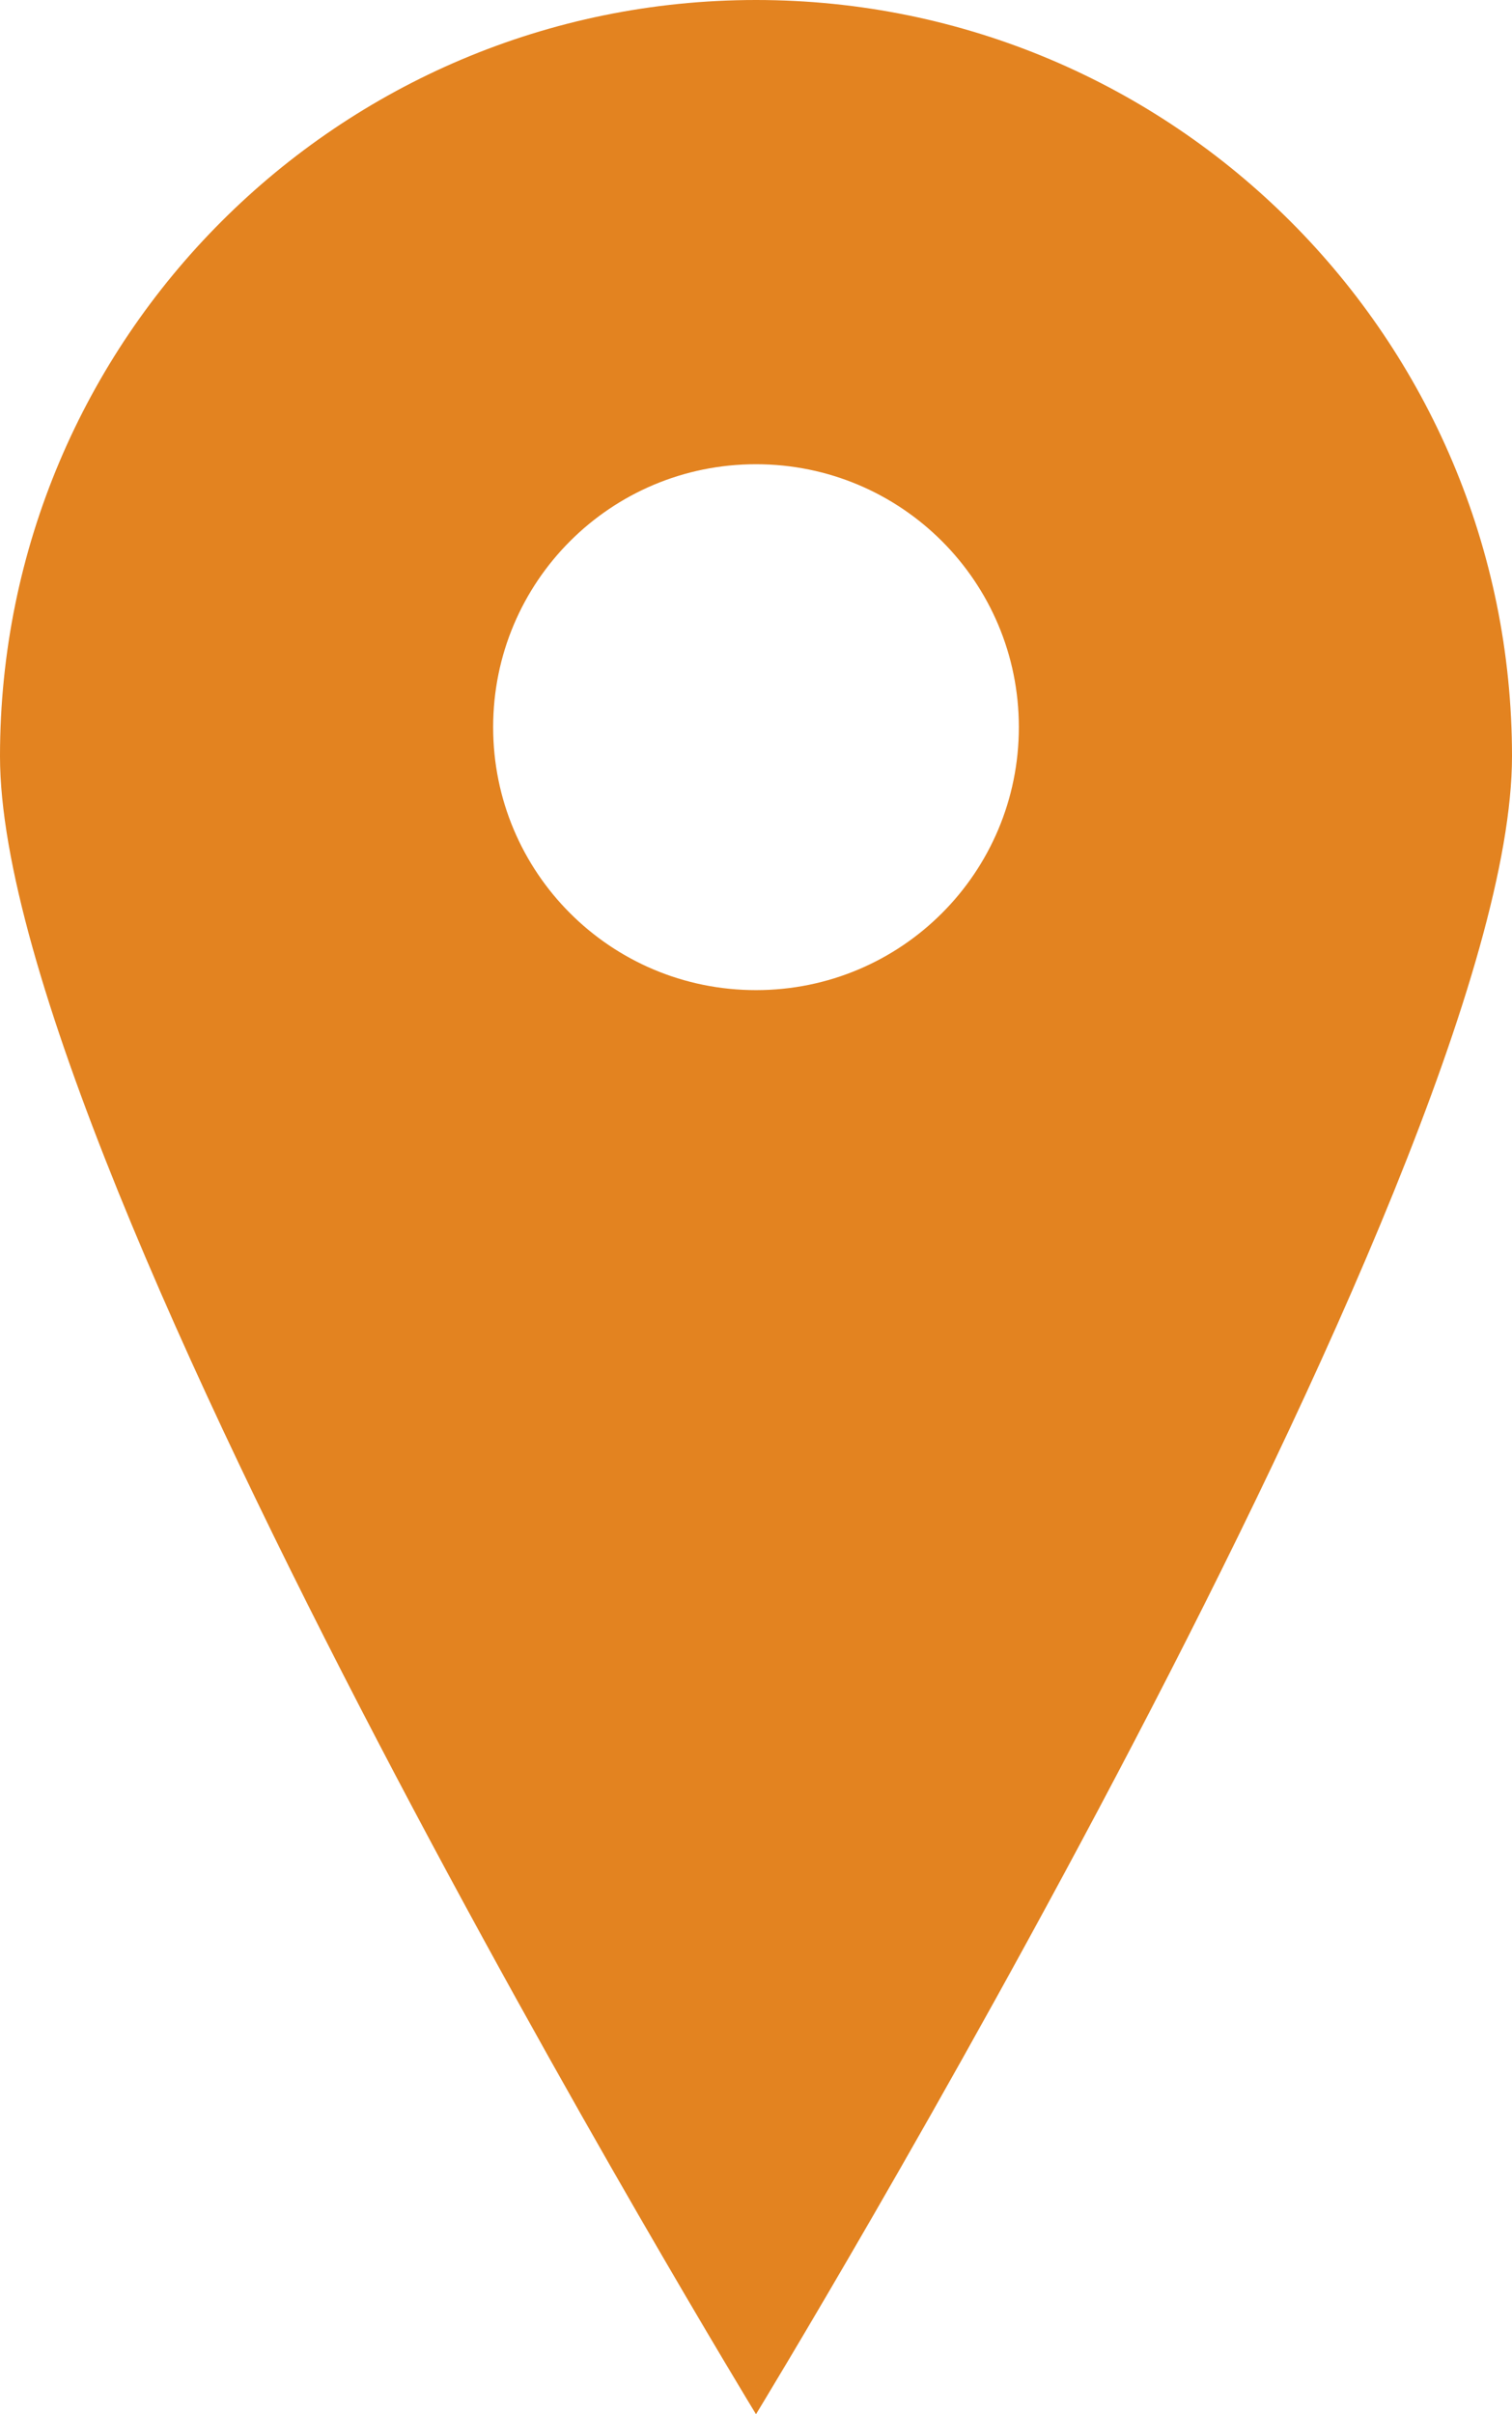
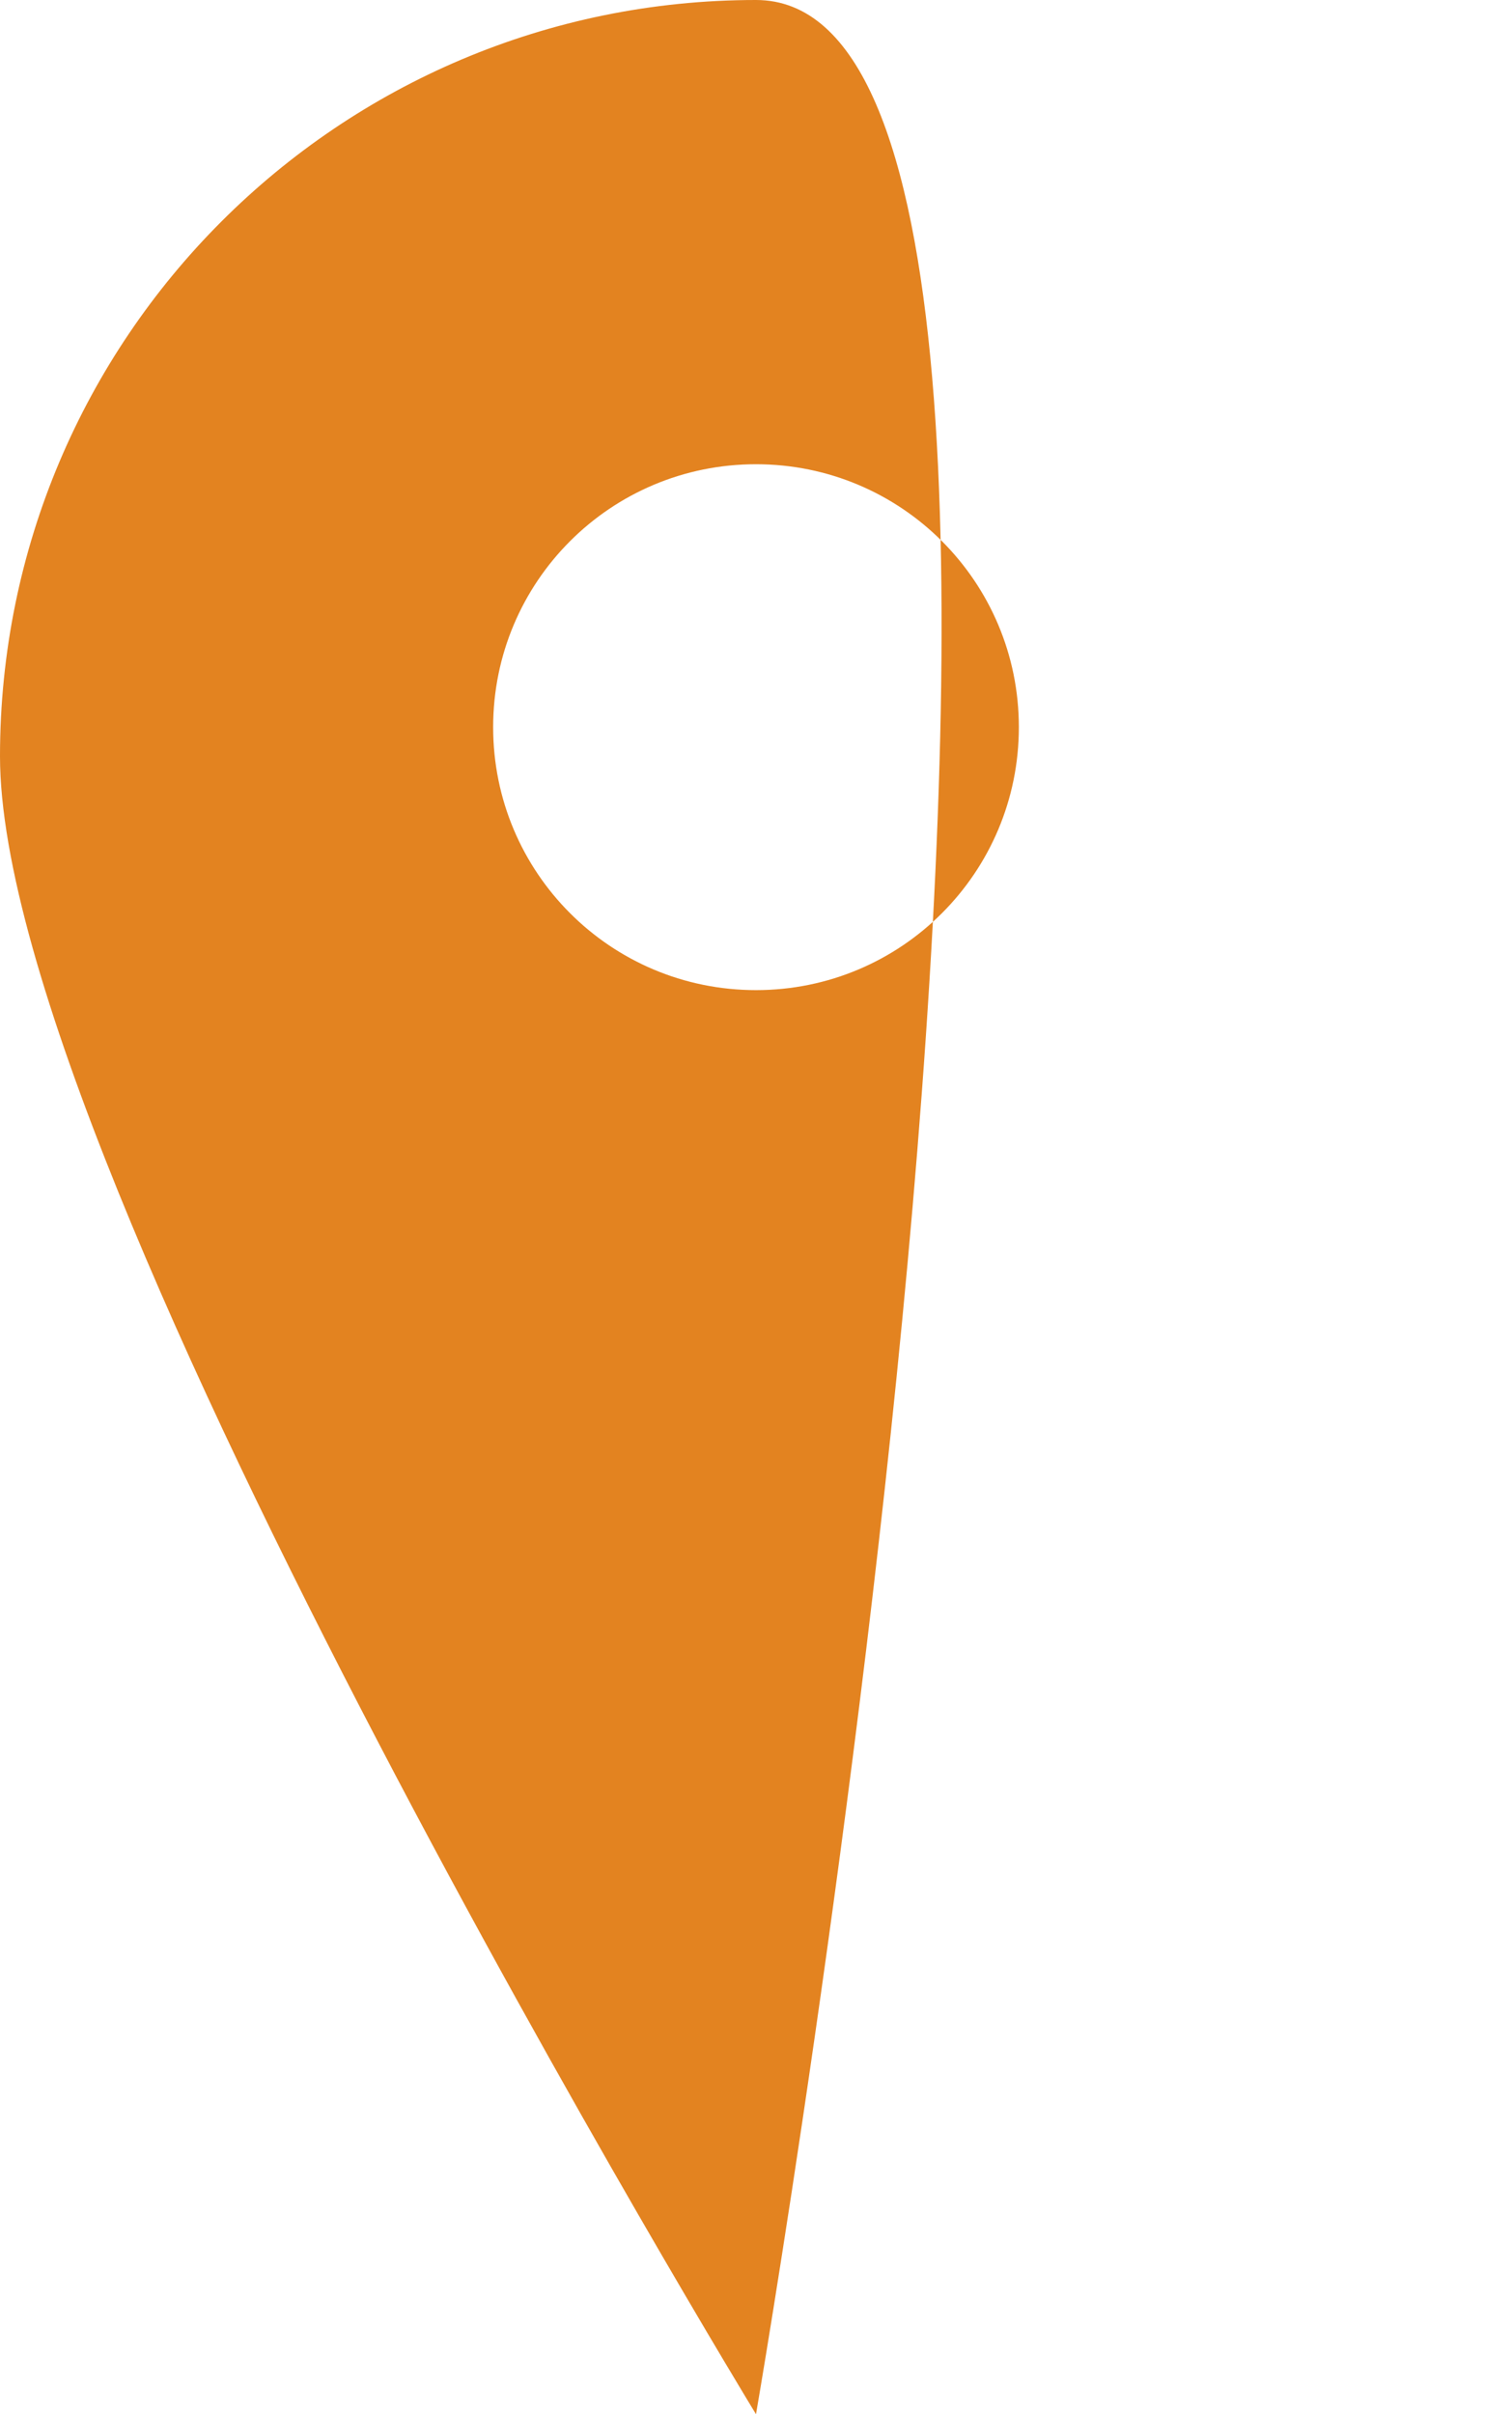
<svg xmlns="http://www.w3.org/2000/svg" id="_レイヤー_2" viewBox="0 0 13 20.75">
  <defs>
    <style>.cls-1{fill:#e38320;}</style>
  </defs>
  <g id="_レイヤー_1-2">
-     <path class="cls-1" d="M6.5,0C2.91,0,0,2.91,0,6.5s6.5,14.25,6.5,14.25c0,0,6.5-10.66,6.5-14.25S10.09,0,6.5,0ZM6.5,8.51c-1.25,0-2.26-1.01-2.26-2.26s1.01-2.26,2.26-2.26,2.26,1.01,2.26,2.26-1.01,2.26-2.26,2.26Z" />
+     <path class="cls-1" d="M6.5,0C2.91,0,0,2.91,0,6.5s6.5,14.25,6.5,14.25S10.09,0,6.5,0ZM6.5,8.51c-1.25,0-2.26-1.01-2.26-2.26s1.01-2.26,2.26-2.26,2.26,1.01,2.26,2.26-1.01,2.26-2.26,2.26Z" />
  </g>
</svg>